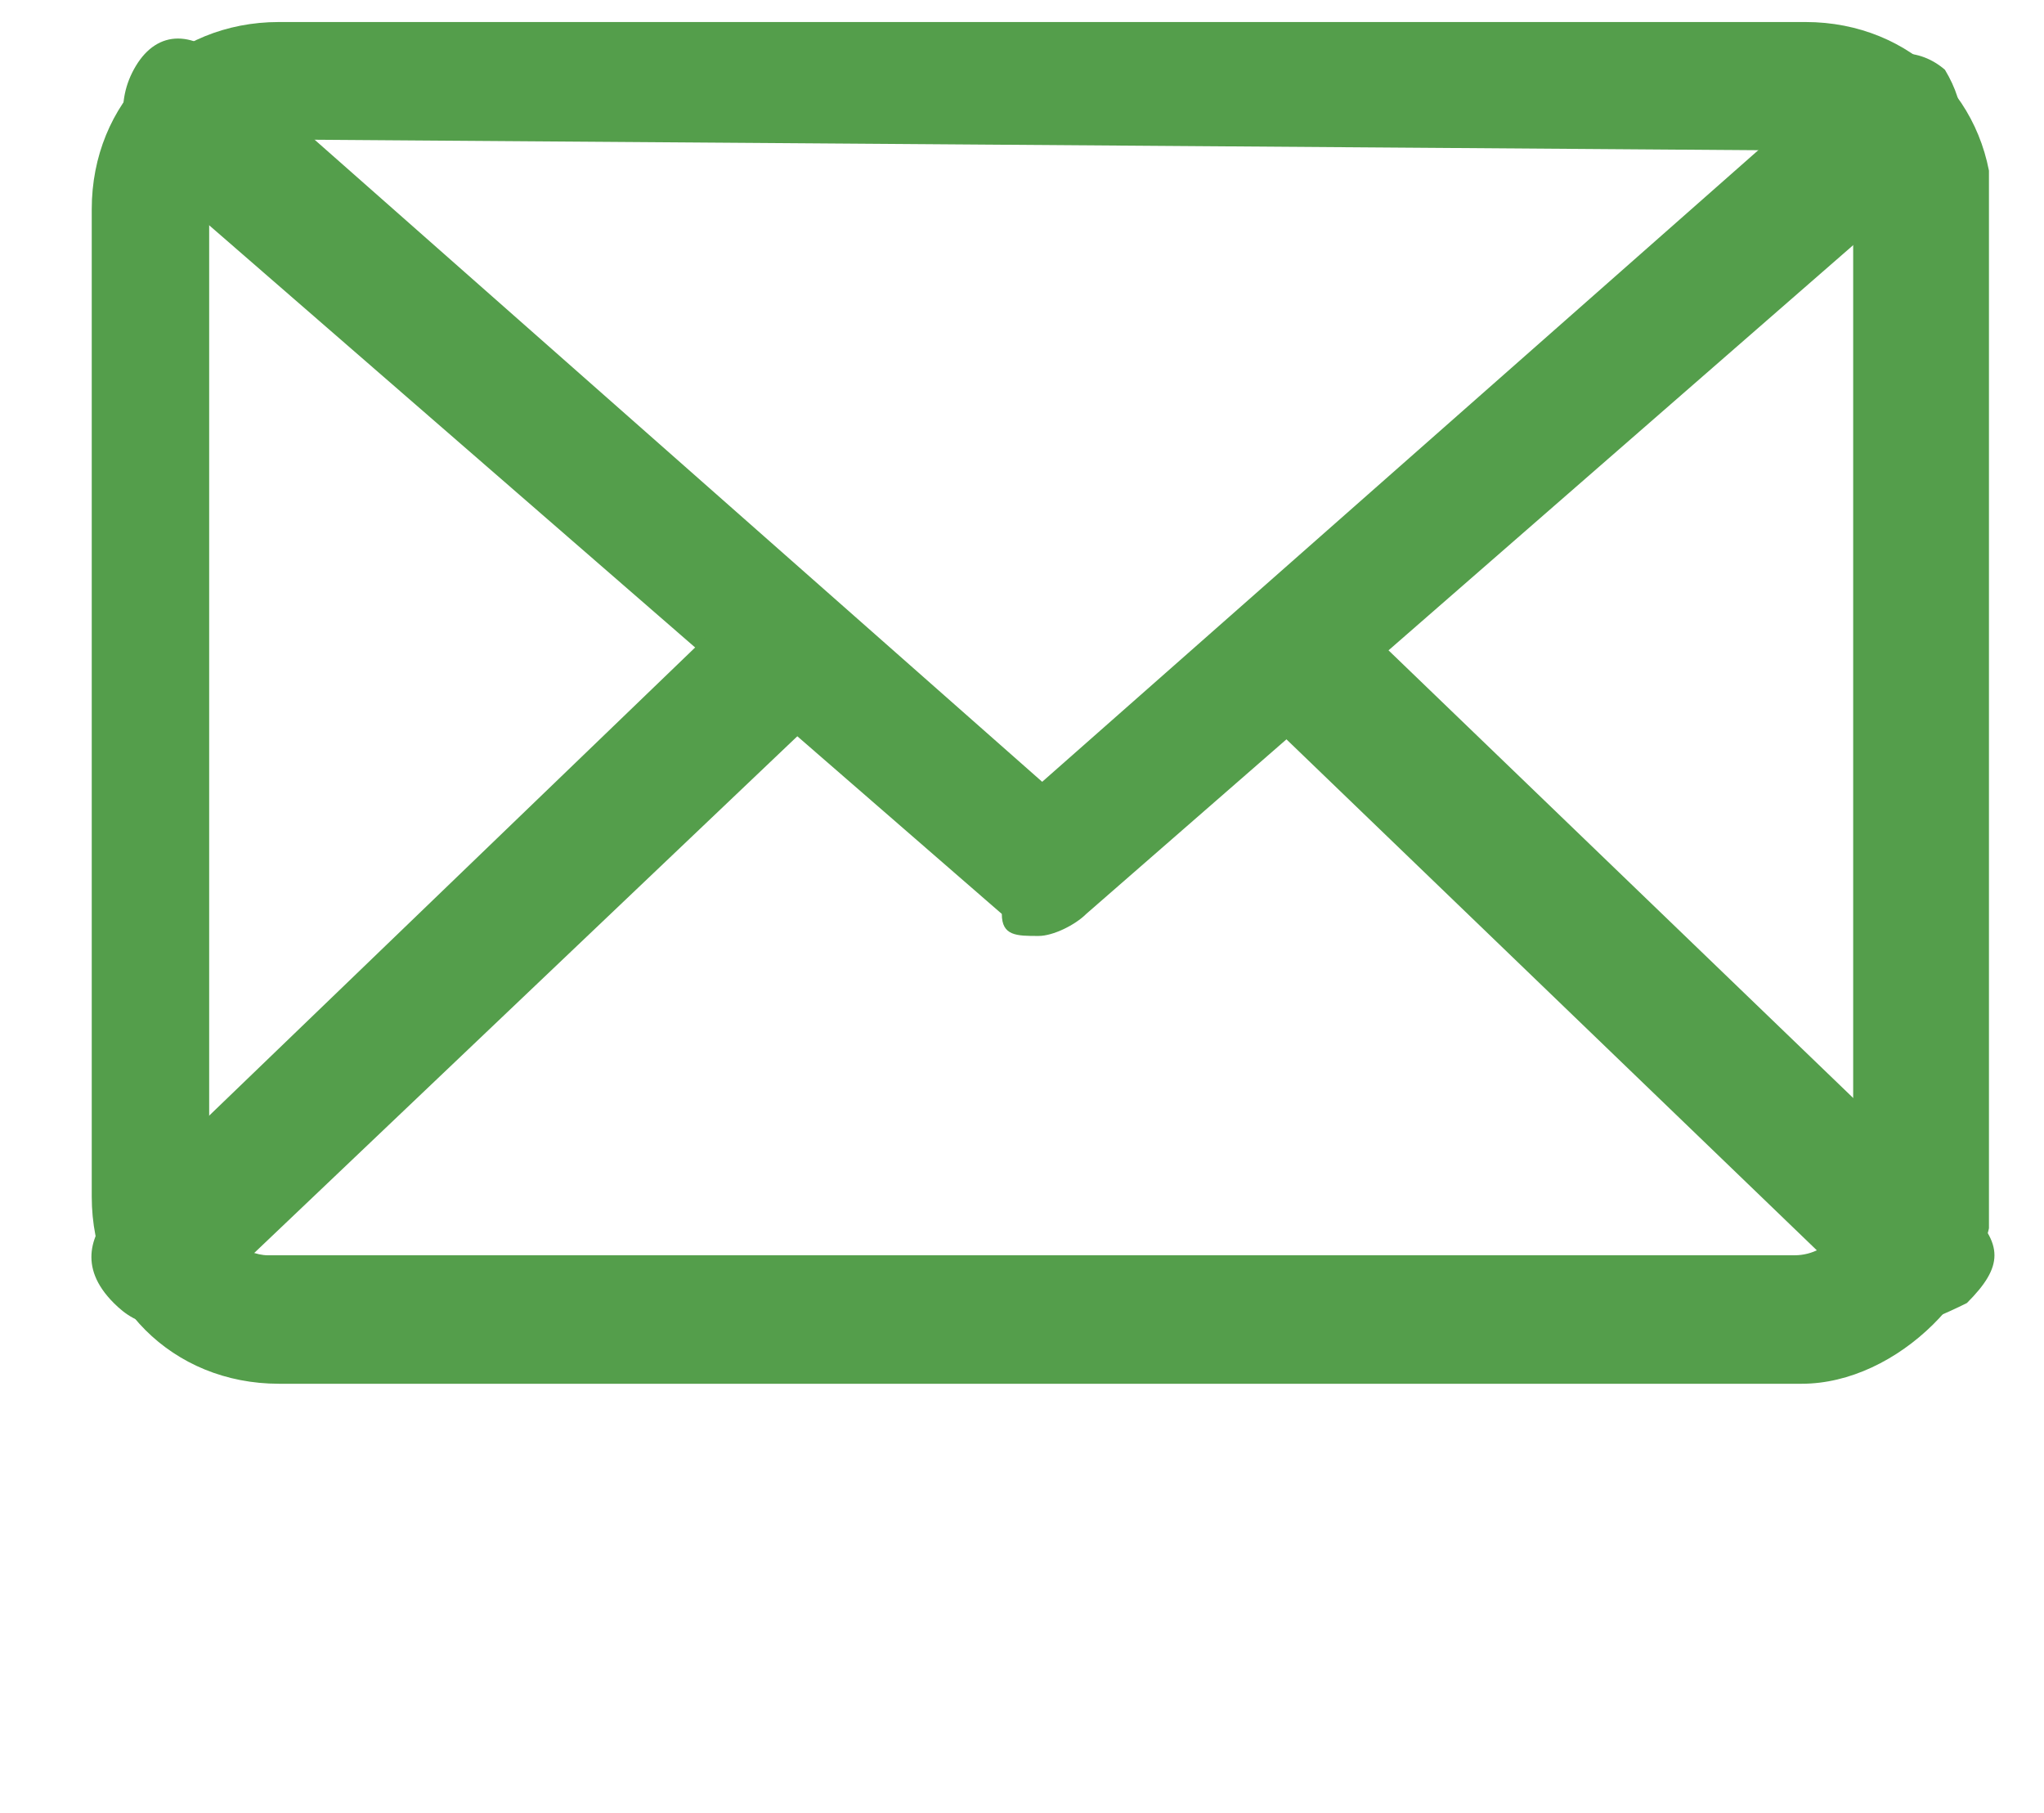
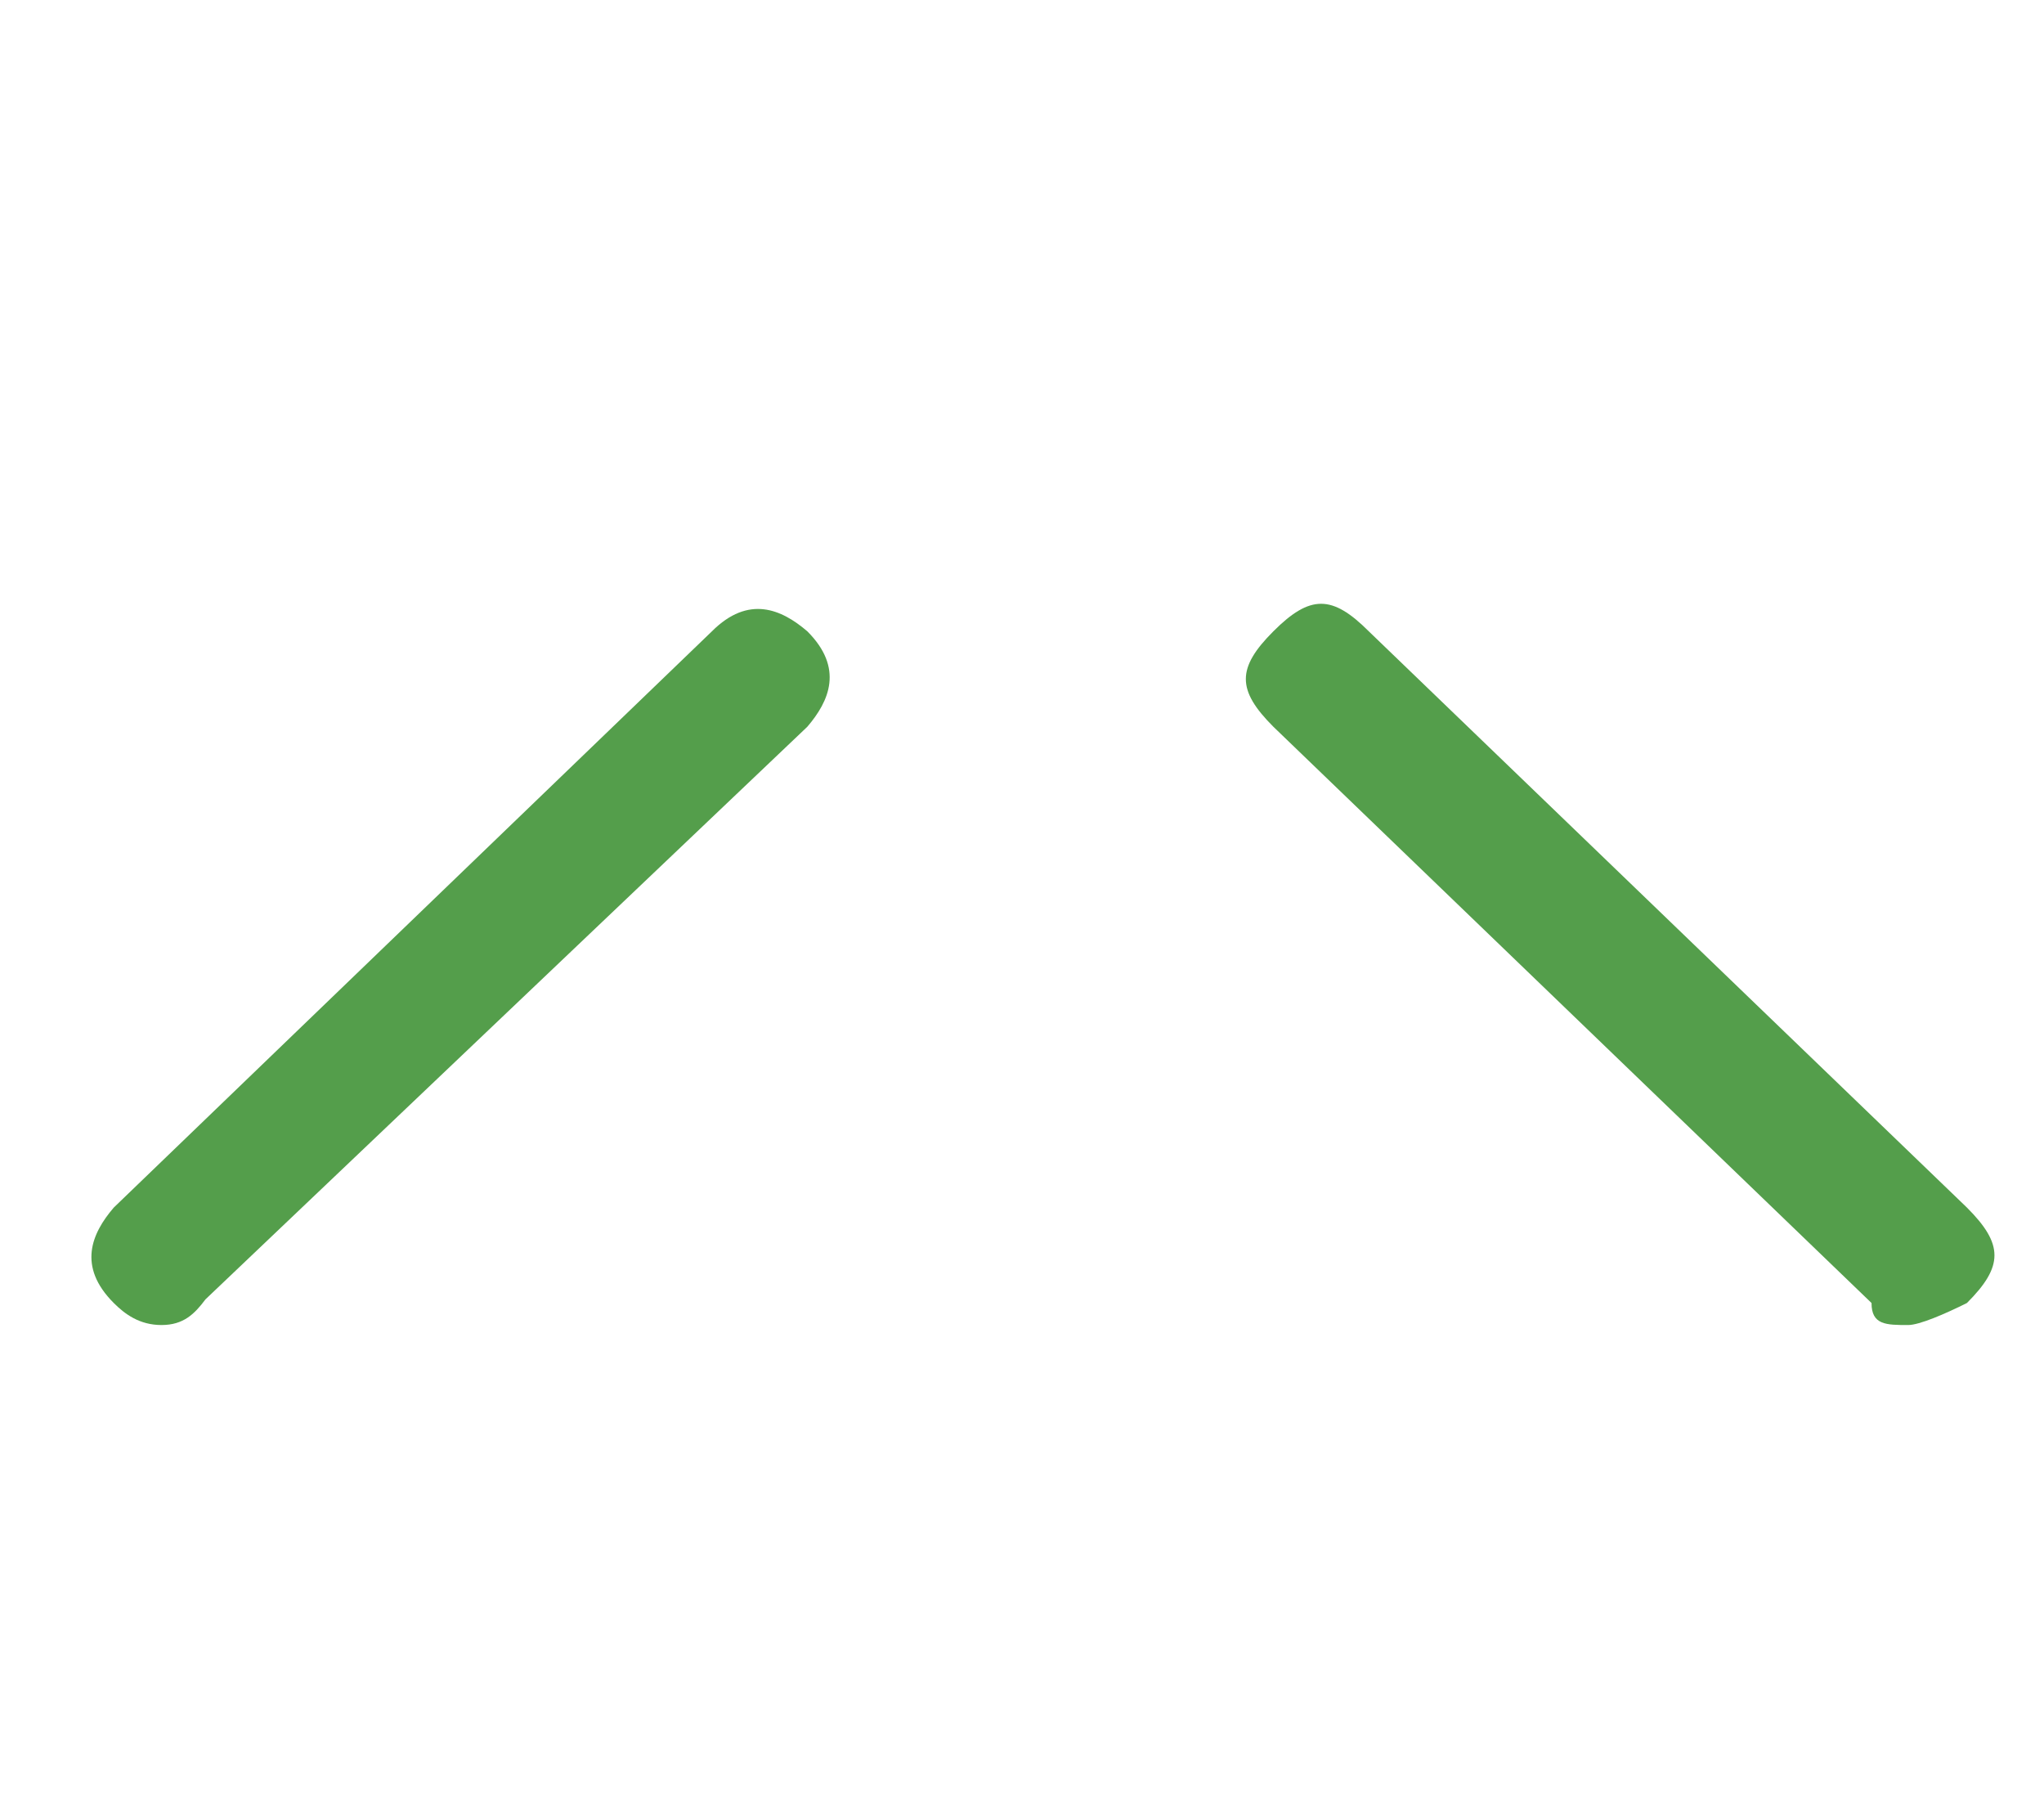
<svg xmlns="http://www.w3.org/2000/svg" xmlns:xlink="http://www.w3.org/1999/xlink" version="1.1" id="Layer_1" x="0px" y="0px" viewBox="0 0 55.7 49.4" style="enable-background:new 0 0 55.7 49.4;" xml:space="preserve">
  <style type="text/css">
	.st0{clip-path:url(#SVGID_2_);fill:#549E4B;}
	.st1{fill:#549E4B;}
</style>
  <g>
    <g>
      <g>
        <g>
          <defs>
-             <rect id="SVGID_1_" x="2.4" y="0.6" width="51.8" height="37.1" />
-           </defs>
+             </defs>
          <clipPath id="SVGID_2_">
            <use xlink:href="#SVGID_1_" style="overflow:visible;" />
          </clipPath>
          <path class="st0" d="M49.1,37.7H7.6c-2.9,0-5.1-2.2-5.1-5.1V5.7c0-2.9,2.2-5.1,5.1-5.1h41.6c2.9,0,5.1,2.2,5.1,5.1v26.9      C54.3,35.1,51.7,37.7,49.1,37.7L49.1,37.7z M7.6,3.8c-1,0-1.9,1-1.9,1.9v26.9c0,1,1,1.6,1.6,1.6h41.6c1,0,1.6-1,1.6-1.6V5.7      c0-1-1-1.6-1.6-1.6L7.6,3.8L7.6,3.8z" />
        </g>
      </g>
    </g>
-     <path class="st1" d="M28.3,25.5c-0.6,0-1,0-1-0.6L3.7,4.4c-0.3-0.6-0.6-1.6,0-2.6s1.6-1,2.6,0l22.1,19.5L50.4,1.9   c1-0.6,1.9-0.6,2.6,0c0.6,1,0.6,1.9,0,2.6L29.6,24.9C29.3,25.2,28.7,25.5,28.3,25.5L28.3,25.5z" />
    <path class="st1" d="M4.4,36.1c-0.6,0-1-0.3-1.3-0.6c-1-1-0.6-1.9,0-2.6l16.3-15.7c1-1,1.9-0.6,2.6,0c1,1,0.6,1.9,0,2.6L5.6,35.4   C5.3,35.8,5,36.1,4.4,36.1L4.4,36.1z" />
    <path class="st1" d="M52,36.1c-0.6,0-1,0-1-0.6L34.7,19.8c-1-1-1-1.6,0-2.6s1.6-1,2.6,0l16.3,15.7c1,1,1,1.6,0,2.6   C53,35.8,52.3,36.1,52,36.1L52,36.1z" />
  </g>
</svg>